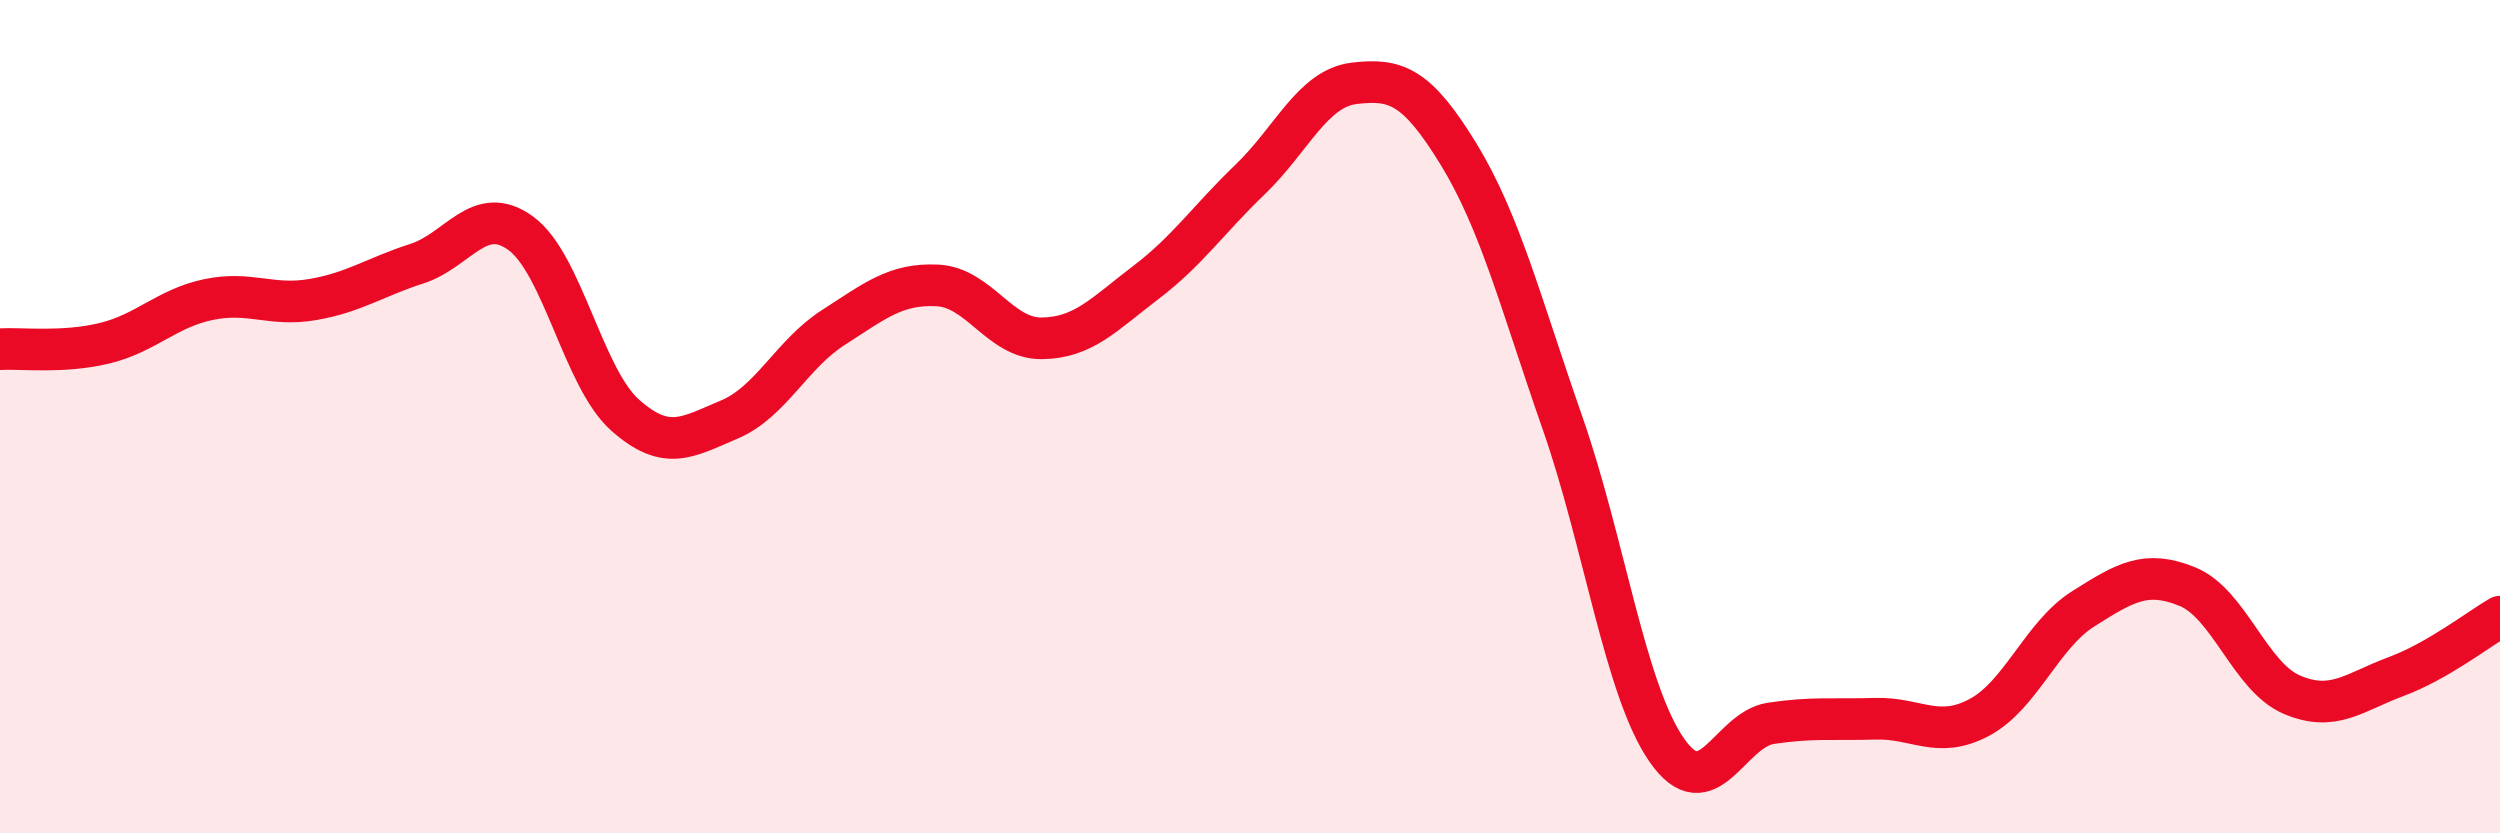
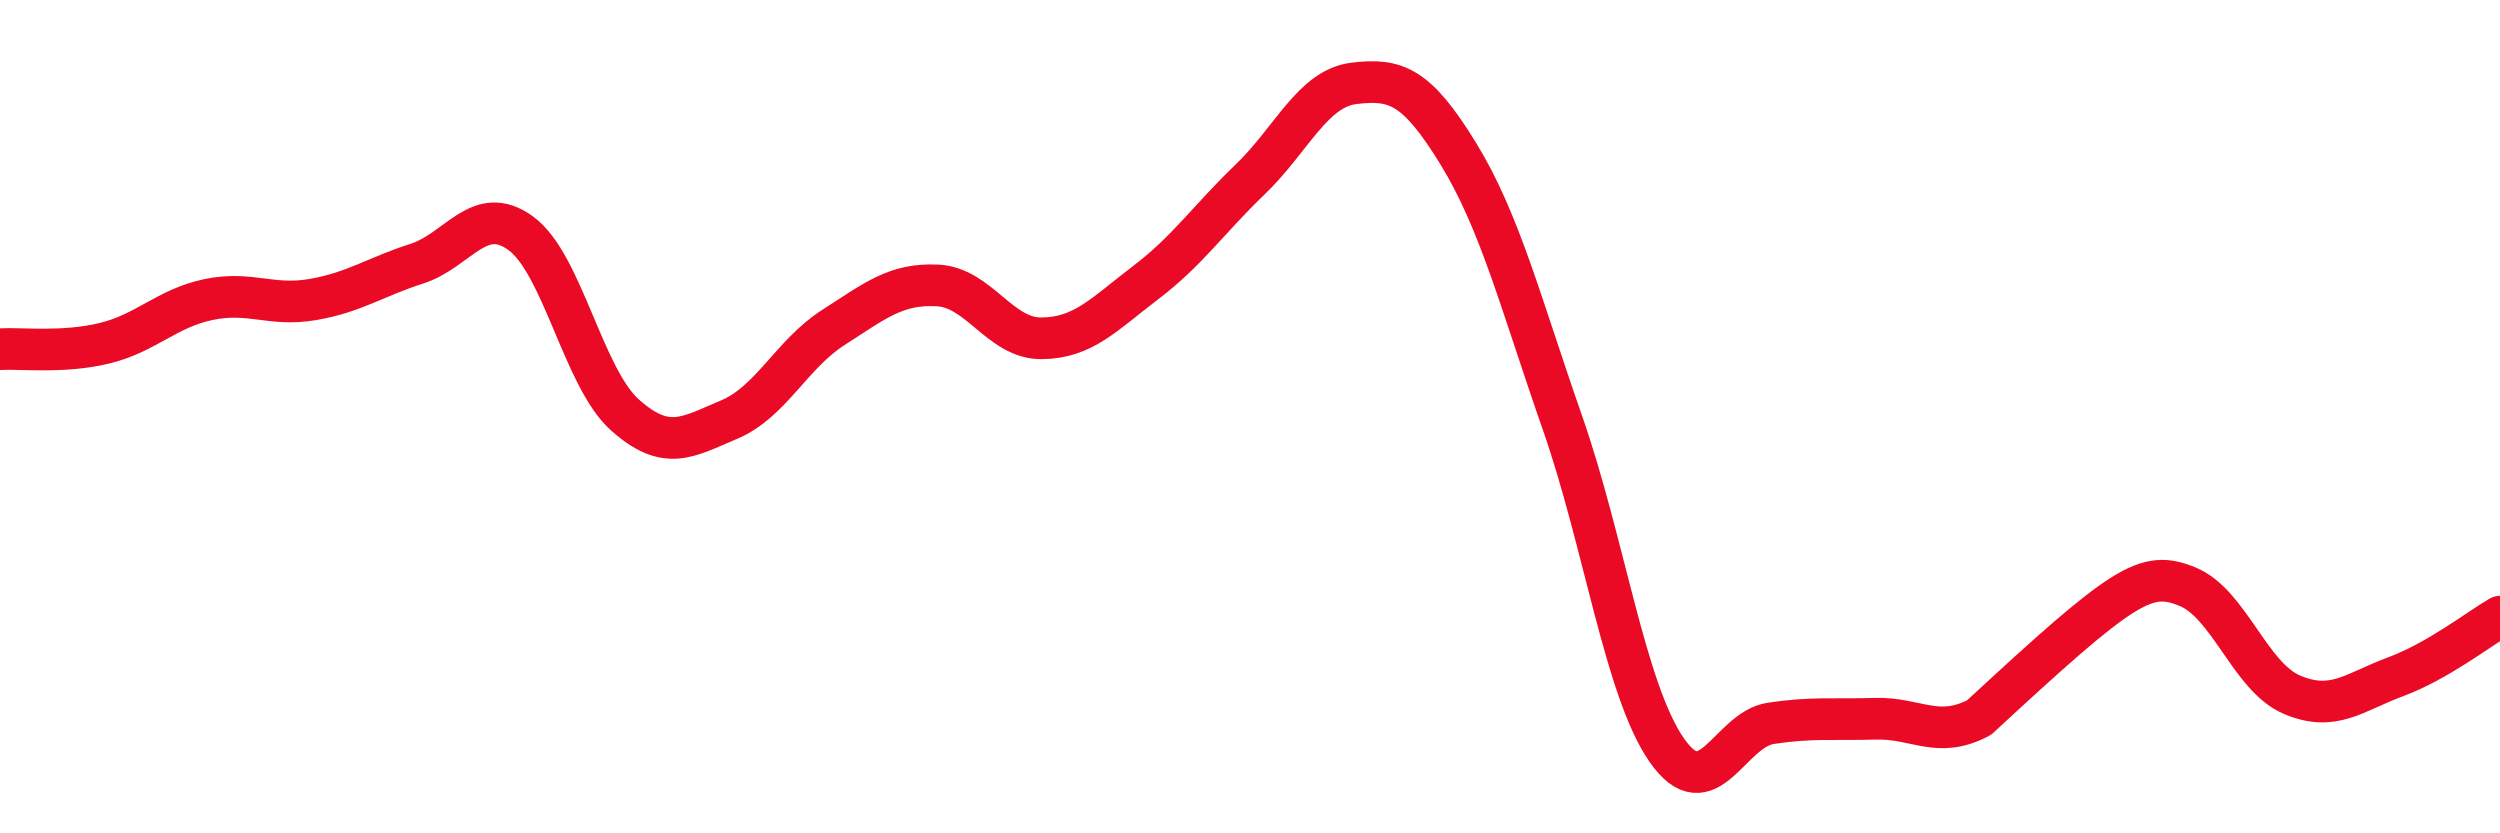
<svg xmlns="http://www.w3.org/2000/svg" width="60" height="20" viewBox="0 0 60 20">
-   <path d="M 0,8.38 C 0.5,8.35 1.5,8.48 2.5,8.24 C 3.5,8 4,7.4 5,7.19 C 6,6.98 6.5,7.36 7.5,7.19 C 8.5,7.02 9,6.65 10,6.33 C 11,6.01 11.5,4.87 12.5,5.6 C 13.5,6.33 14,9.07 15,9.96 C 16,10.85 16.5,10.49 17.5,10.07 C 18.5,9.65 19,8.5 20,7.86 C 21,7.22 21.5,6.8 22.5,6.85 C 23.5,6.9 24,8.13 25,8.12 C 26,8.11 26.5,7.54 27.5,6.78 C 28.5,6.02 29,5.27 30,4.31 C 31,3.35 31.5,2.12 32.5,2 C 33.5,1.88 34,2.06 35,3.69 C 36,5.32 36.5,7.29 37.5,10.15 C 38.5,13.01 39,16.56 40,18 C 41,19.44 41.5,17.51 42.5,17.36 C 43.5,17.21 44,17.28 45,17.25 C 46,17.22 46.5,17.75 47.5,17.22 C 48.5,16.69 49,15.24 50,14.61 C 51,13.98 51.5,13.67 52.5,14.08 C 53.5,14.49 54,16.24 55,16.67 C 56,17.1 56.5,16.61 57.5,16.24 C 58.5,15.87 59.5,15.09 60,14.8L60 20L0 20Z" fill="#EB0A25" opacity="0.1" stroke-linecap="round" stroke-linejoin="round" />
-   <path d="M 0,8.38 C 0.5,8.35 1.5,8.48 2.5,8.24 C 3.5,8 4,7.4 5,7.19 C 6,6.98 6.5,7.36 7.5,7.19 C 8.5,7.02 9,6.65 10,6.33 C 11,6.01 11.5,4.87 12.5,5.6 C 13.5,6.33 14,9.07 15,9.96 C 16,10.85 16.5,10.49 17.5,10.07 C 18.5,9.65 19,8.5 20,7.86 C 21,7.22 21.5,6.8 22.5,6.85 C 23.5,6.9 24,8.13 25,8.12 C 26,8.11 26.5,7.54 27.5,6.78 C 28.5,6.02 29,5.27 30,4.31 C 31,3.35 31.5,2.12 32.5,2 C 33.5,1.88 34,2.06 35,3.69 C 36,5.32 36.5,7.29 37.5,10.15 C 38.5,13.01 39,16.56 40,18 C 41,19.44 41.5,17.51 42.5,17.36 C 43.5,17.21 44,17.28 45,17.25 C 46,17.22 46.5,17.75 47.5,17.22 C 48.5,16.69 49,15.24 50,14.61 C 51,13.98 51.5,13.67 52.5,14.08 C 53.5,14.49 54,16.24 55,16.67 C 56,17.1 56.5,16.61 57.5,16.24 C 58.5,15.87 59.5,15.09 60,14.8" stroke="#EB0A25" stroke-width="1" fill="none" stroke-linecap="round" stroke-linejoin="round" />
+   <path d="M 0,8.38 C 0.5,8.35 1.5,8.48 2.5,8.24 C 3.5,8 4,7.4 5,7.19 C 6,6.98 6.5,7.36 7.5,7.19 C 8.5,7.02 9,6.65 10,6.33 C 11,6.01 11.5,4.87 12.5,5.6 C 13.5,6.33 14,9.07 15,9.96 C 16,10.85 16.5,10.49 17.5,10.07 C 18.5,9.65 19,8.5 20,7.86 C 21,7.22 21.5,6.8 22.5,6.85 C 23.5,6.9 24,8.13 25,8.12 C 26,8.11 26.5,7.54 27.5,6.78 C 28.5,6.02 29,5.27 30,4.31 C 31,3.35 31.5,2.12 32.5,2 C 33.5,1.88 34,2.06 35,3.69 C 36,5.32 36.5,7.29 37.5,10.15 C 38.5,13.01 39,16.56 40,18 C 41,19.44 41.5,17.51 42.5,17.36 C 43.5,17.21 44,17.28 45,17.25 C 46,17.22 46.5,17.75 47.5,17.22 C 51,13.98 51.5,13.67 52.5,14.08 C 53.5,14.49 54,16.24 55,16.67 C 56,17.1 56.5,16.61 57.5,16.24 C 58.5,15.87 59.5,15.09 60,14.8" stroke="#EB0A25" stroke-width="1" fill="none" stroke-linecap="round" stroke-linejoin="round" />
</svg>